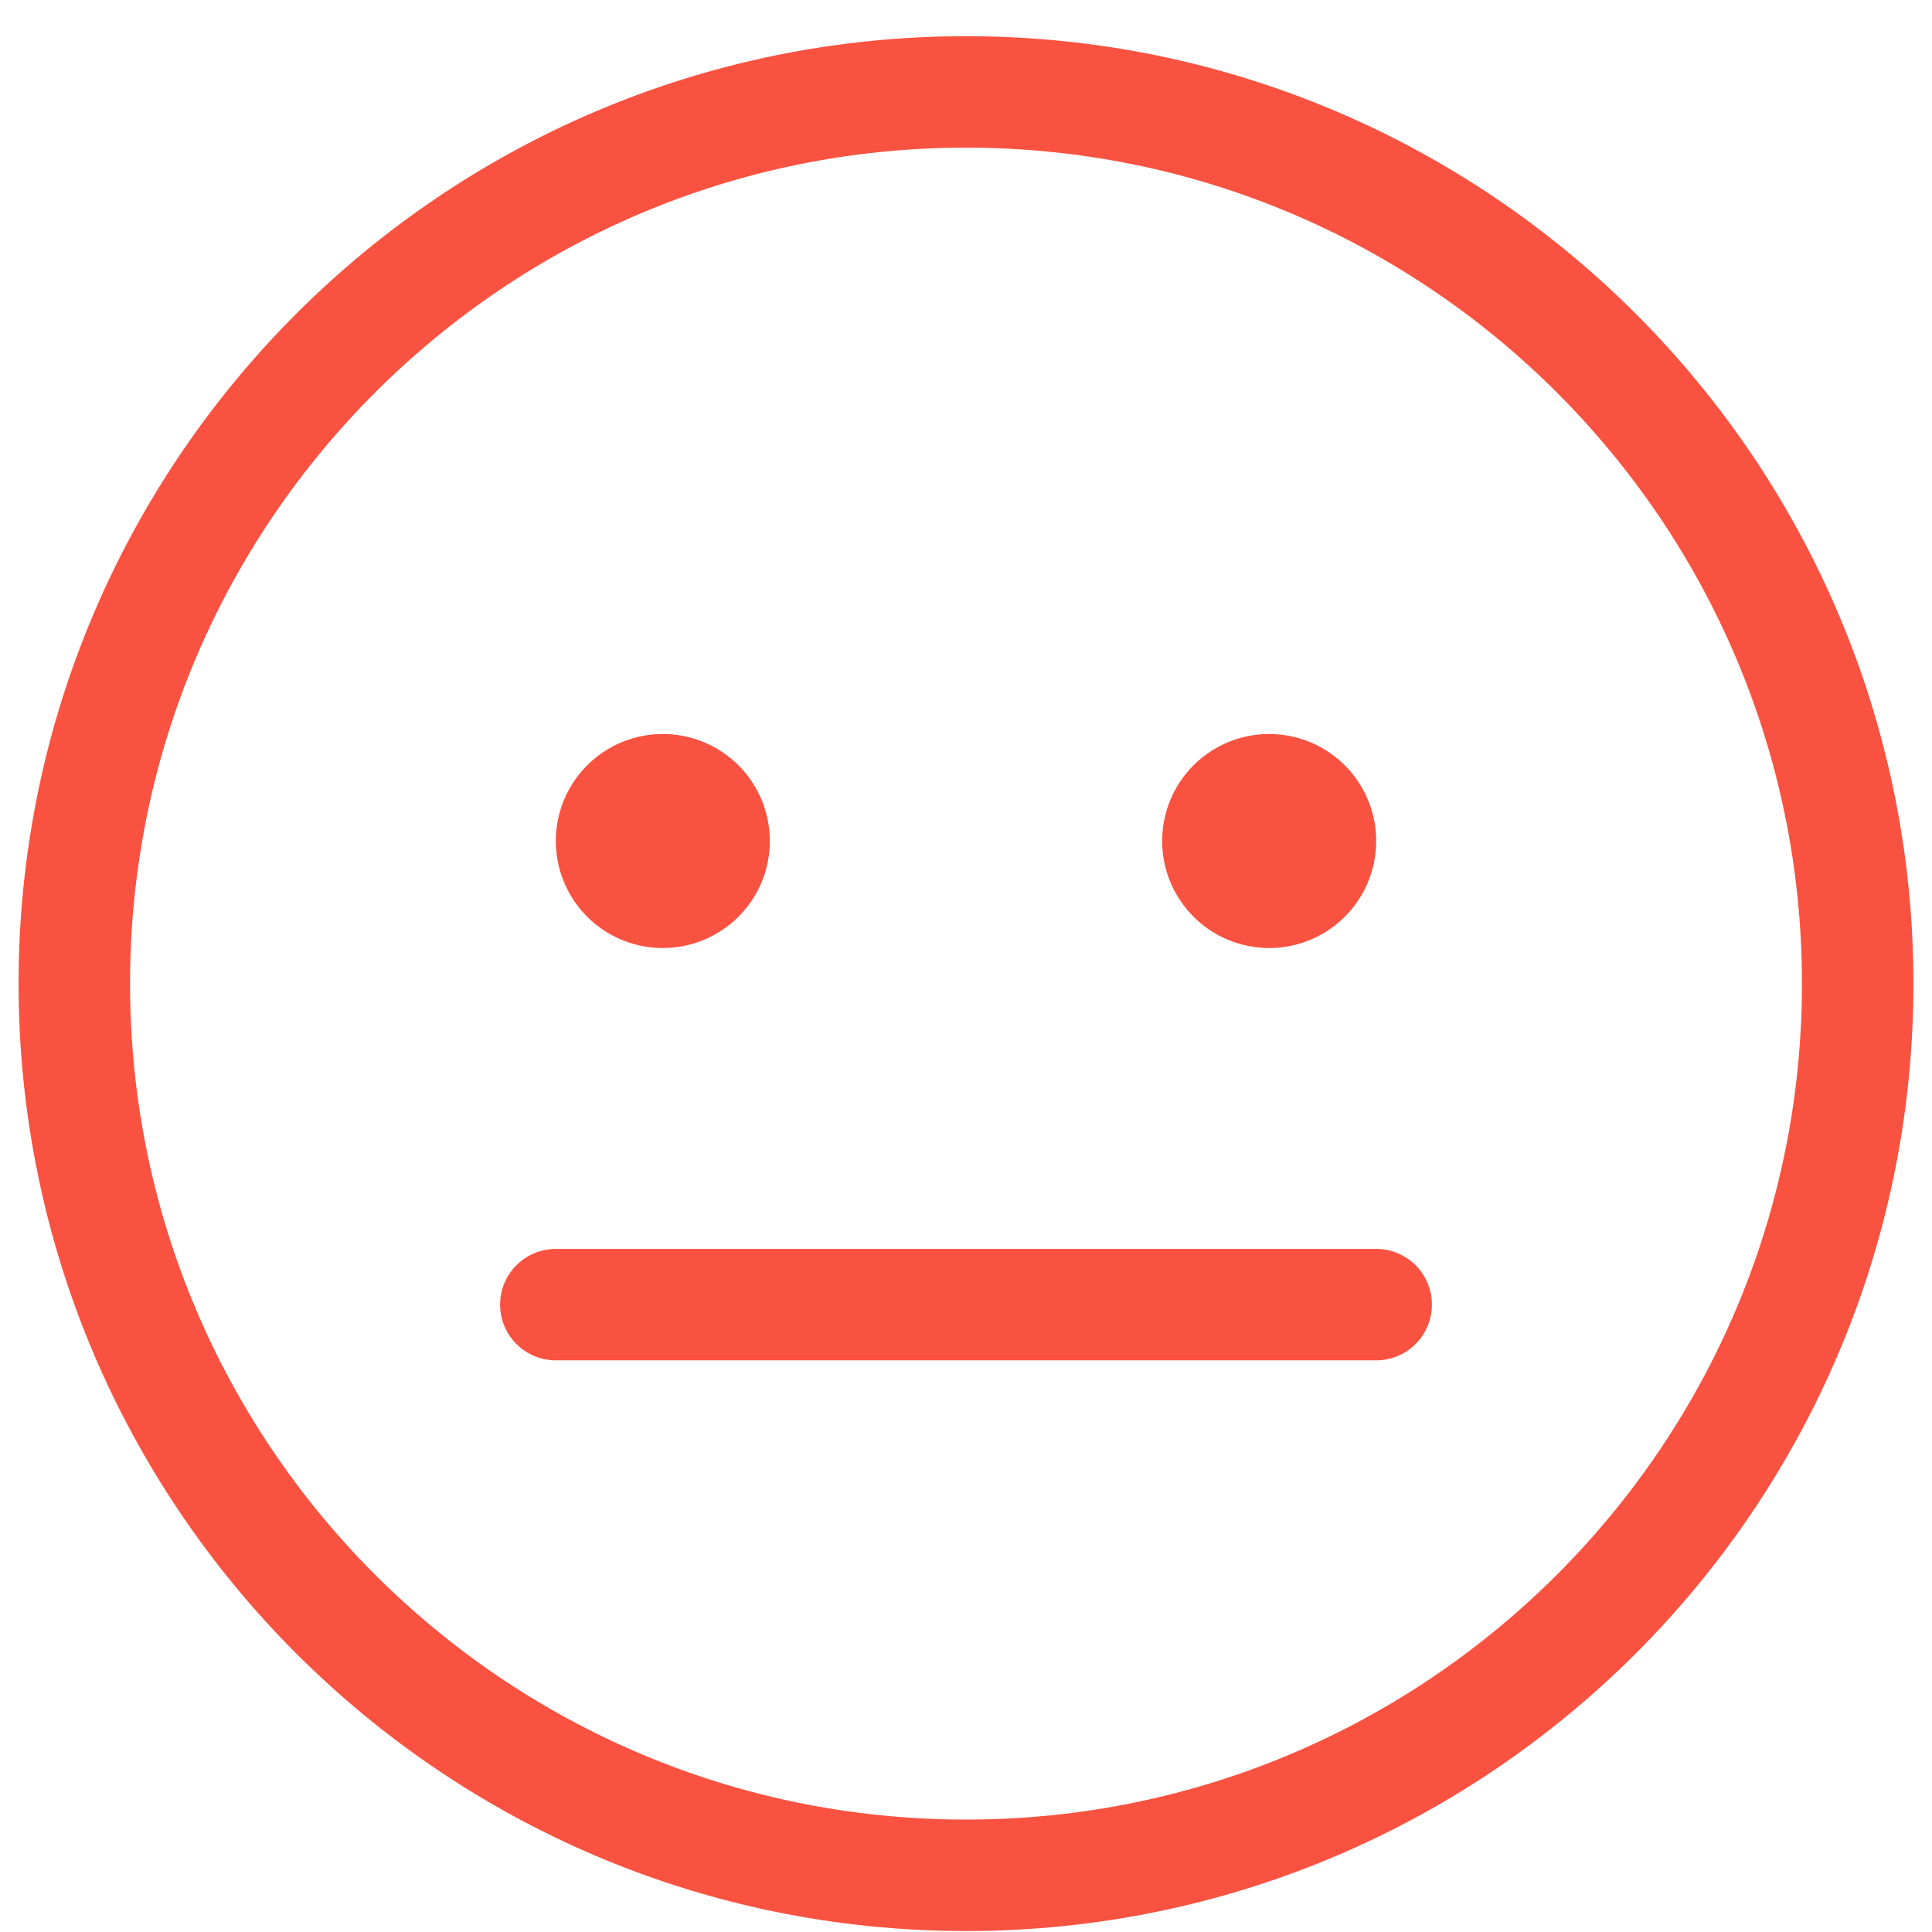
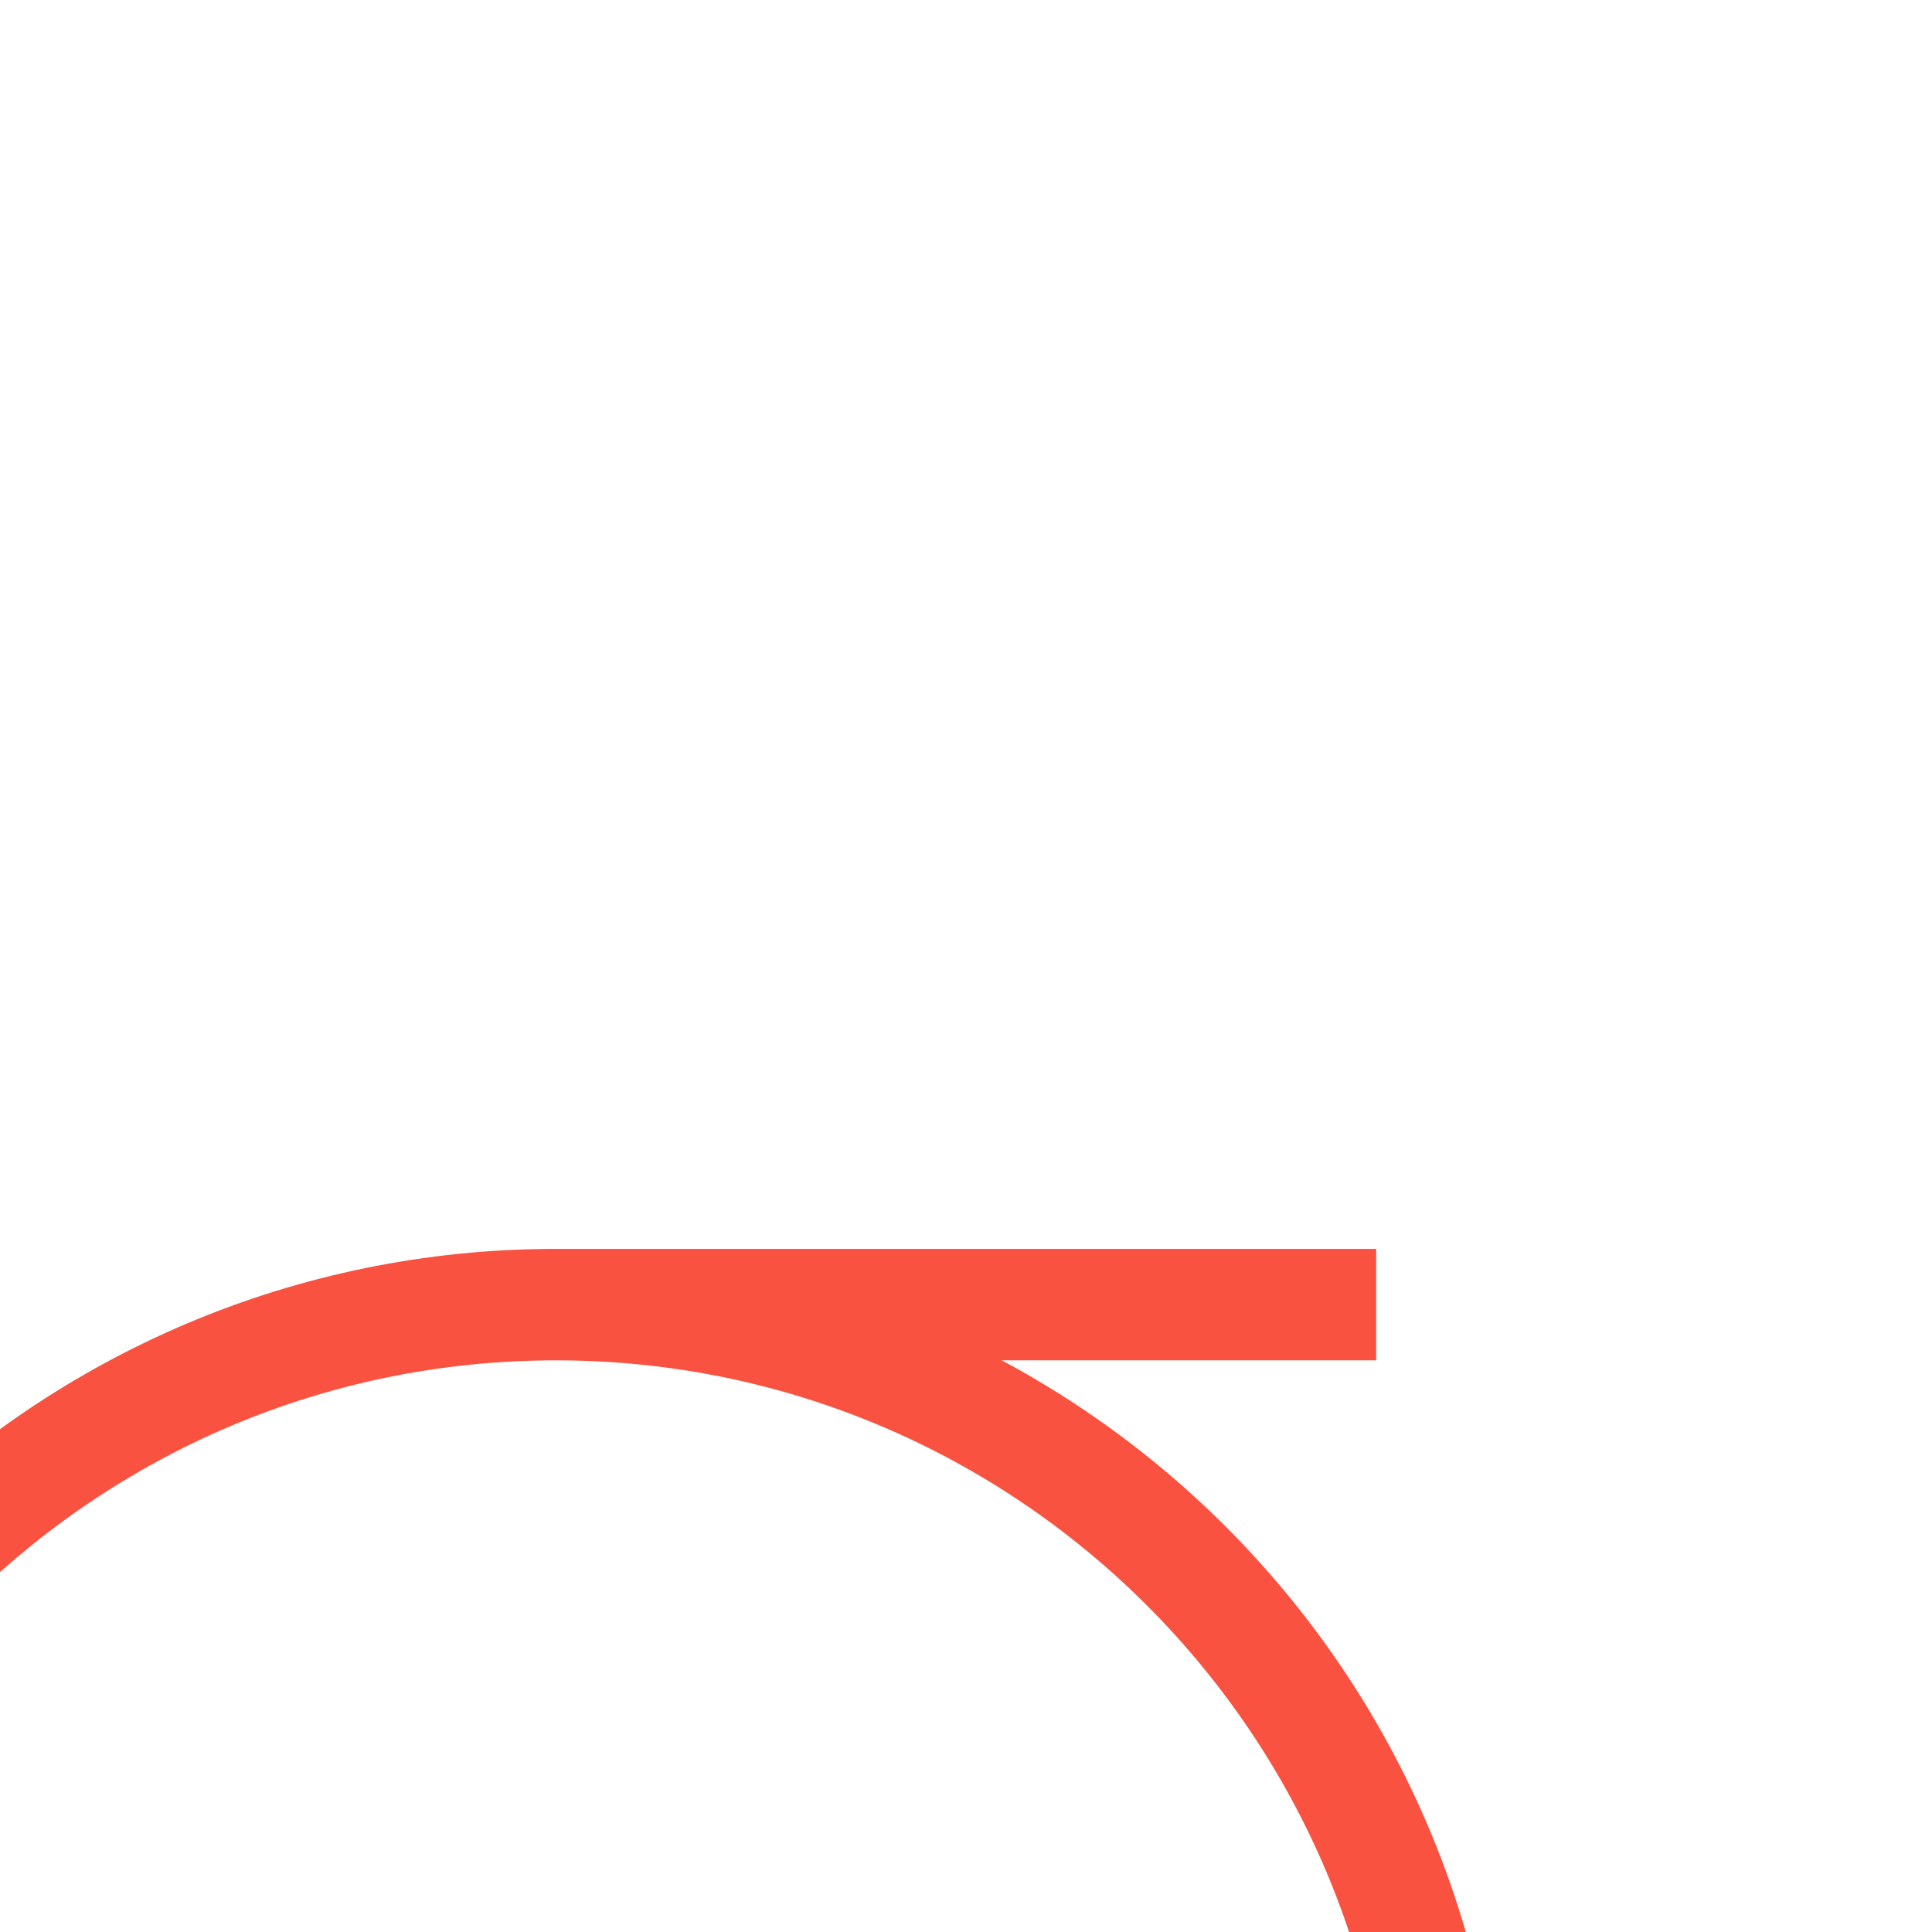
<svg xmlns="http://www.w3.org/2000/svg" width="26" height="26" fill="none">
-   <path d="M18.52 17.557H7.48M13 1.237c6.623 0 12 5.377 12 12 0 6.624-5.377 12-12 12s-12-5.376-12-12c0-6.623 5.377-12 12-12z" stroke="#F95241" stroke-width="1.5" stroke-miterlimit="1.5" stroke-linecap="round" />
-   <path fill-rule="evenodd" clip-rule="evenodd" d="M17.08 9.878a1.44 1.44 0 110 2.88 1.44 1.44 0 010-2.88zm-8.16 0a1.44 1.44 0 110 2.88 1.44 1.44 0 010-2.88z" fill="#F95241" />
+   <path d="M18.52 17.557H7.48c6.623 0 12 5.377 12 12 0 6.624-5.377 12-12 12s-12-5.376-12-12c0-6.623 5.377-12 12-12z" stroke="#F95241" stroke-width="1.5" stroke-miterlimit="1.5" stroke-linecap="round" />
</svg>